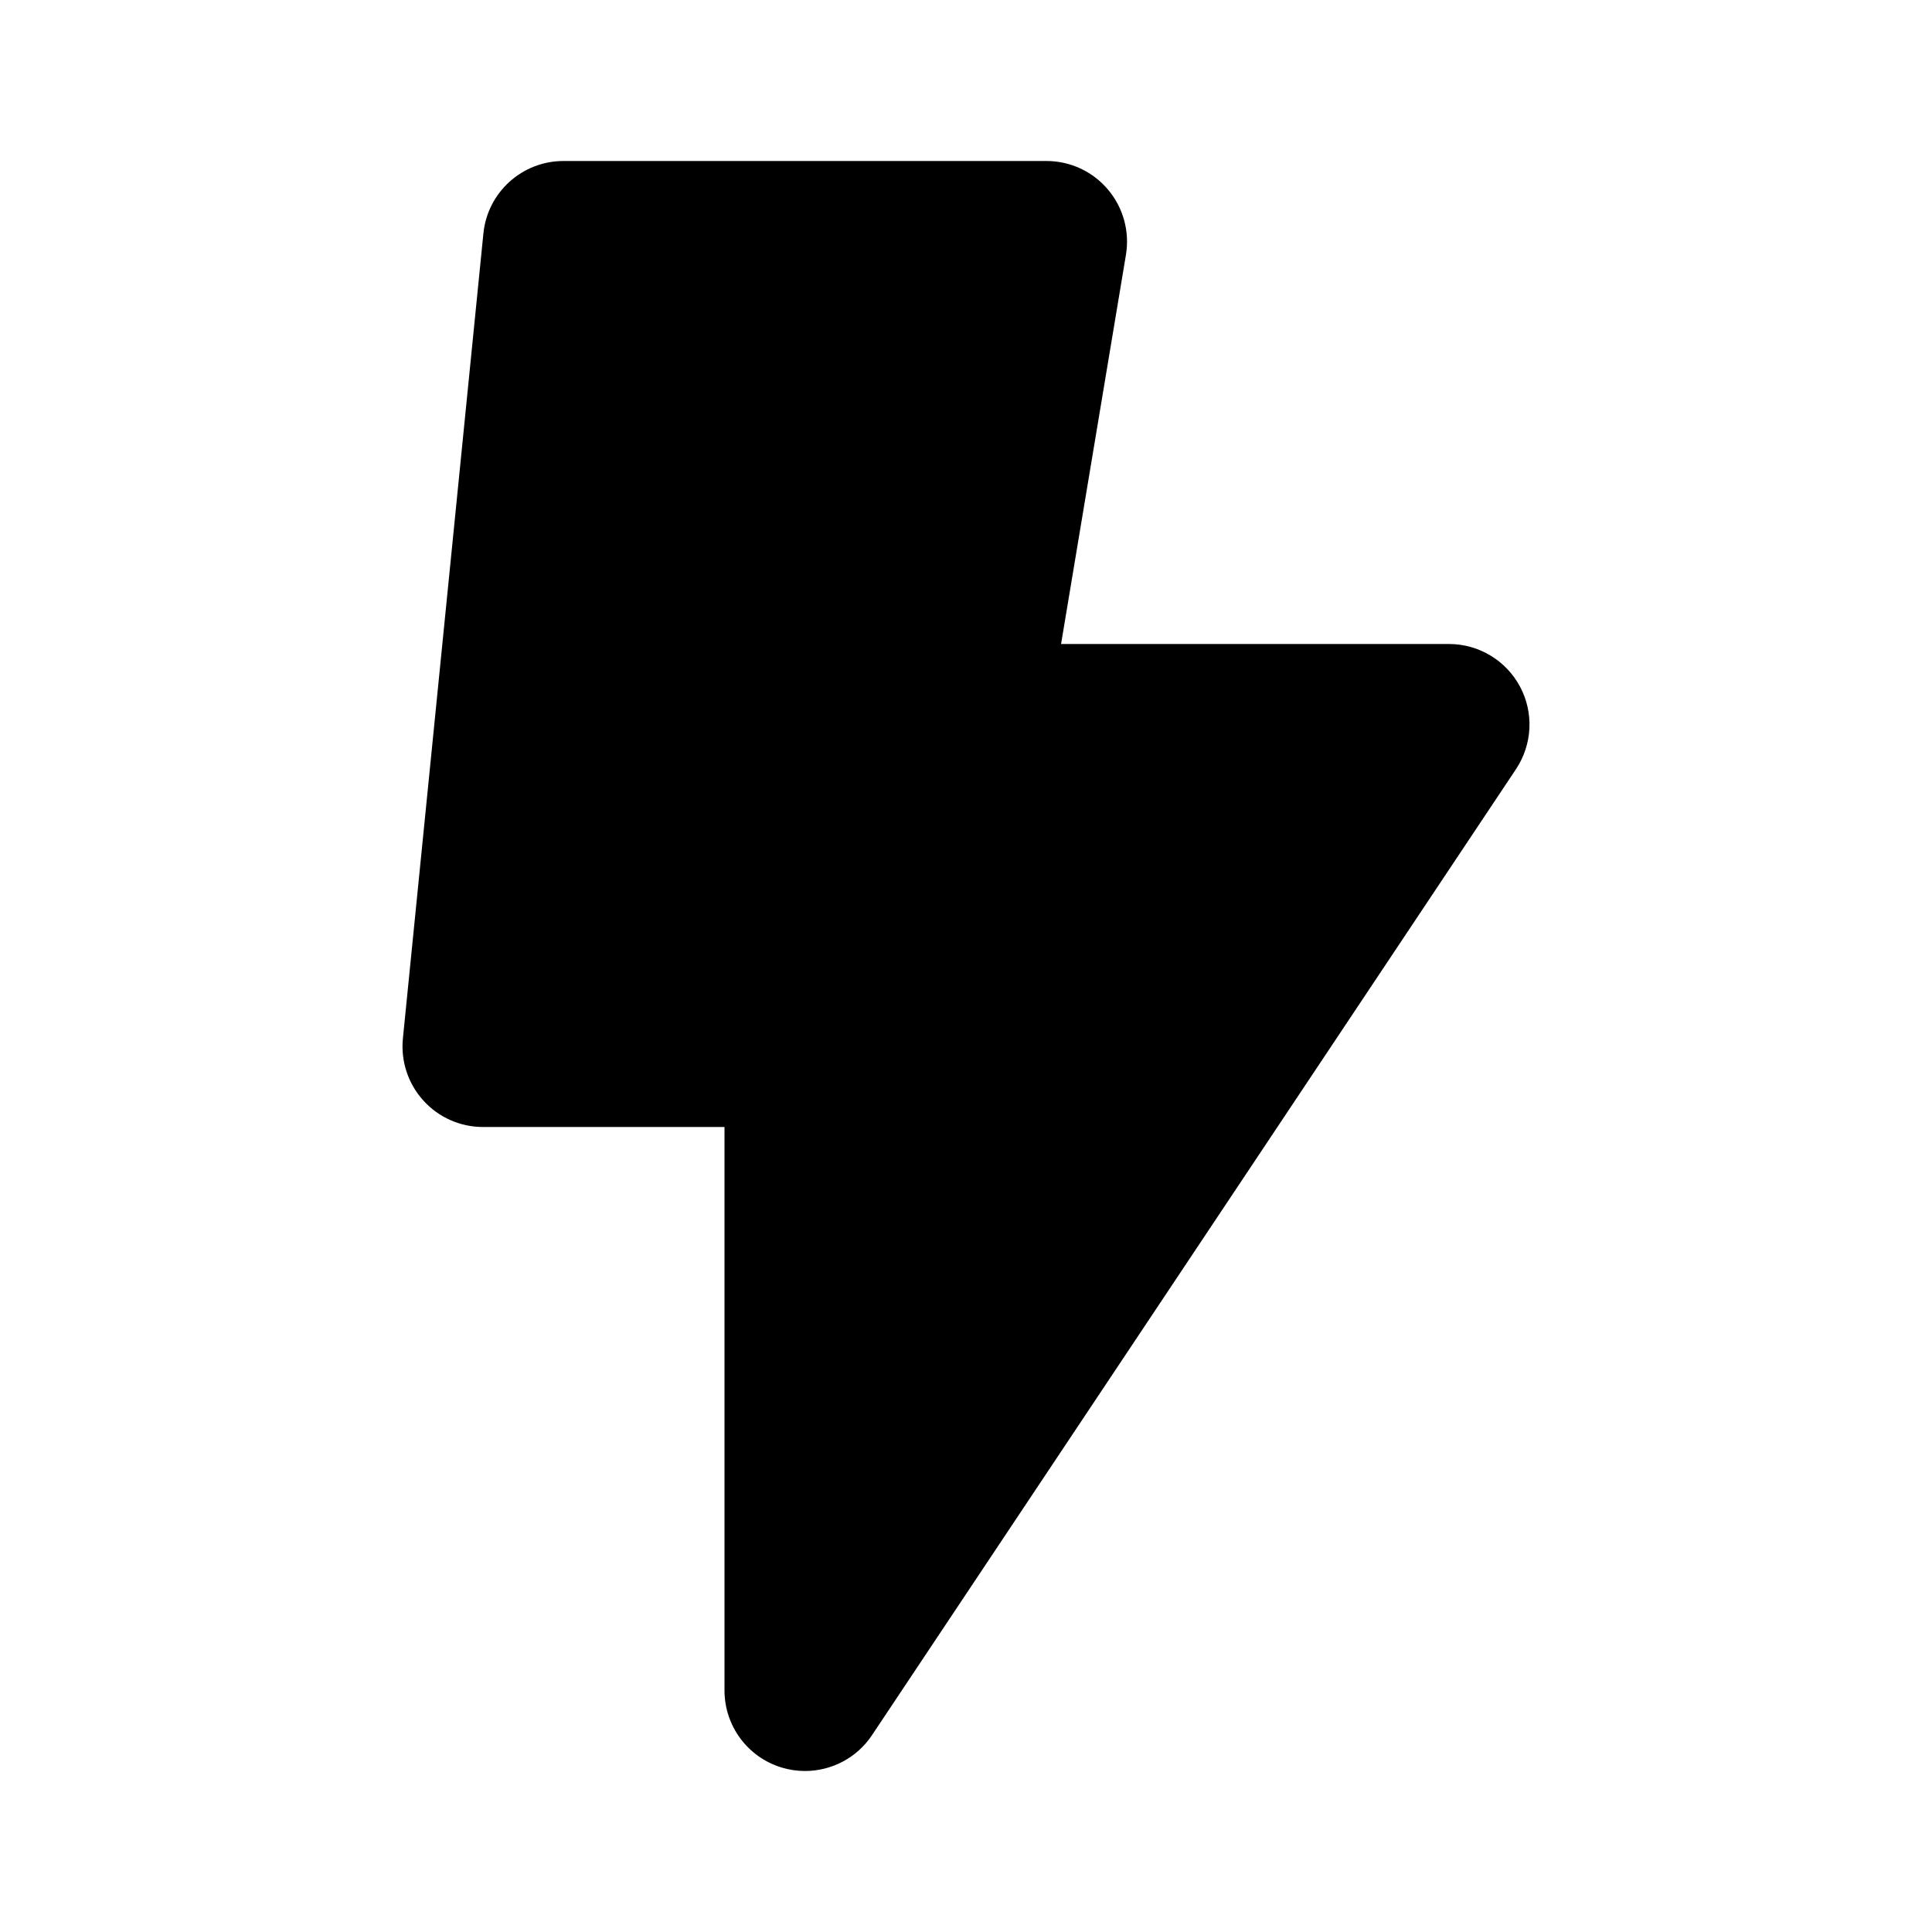
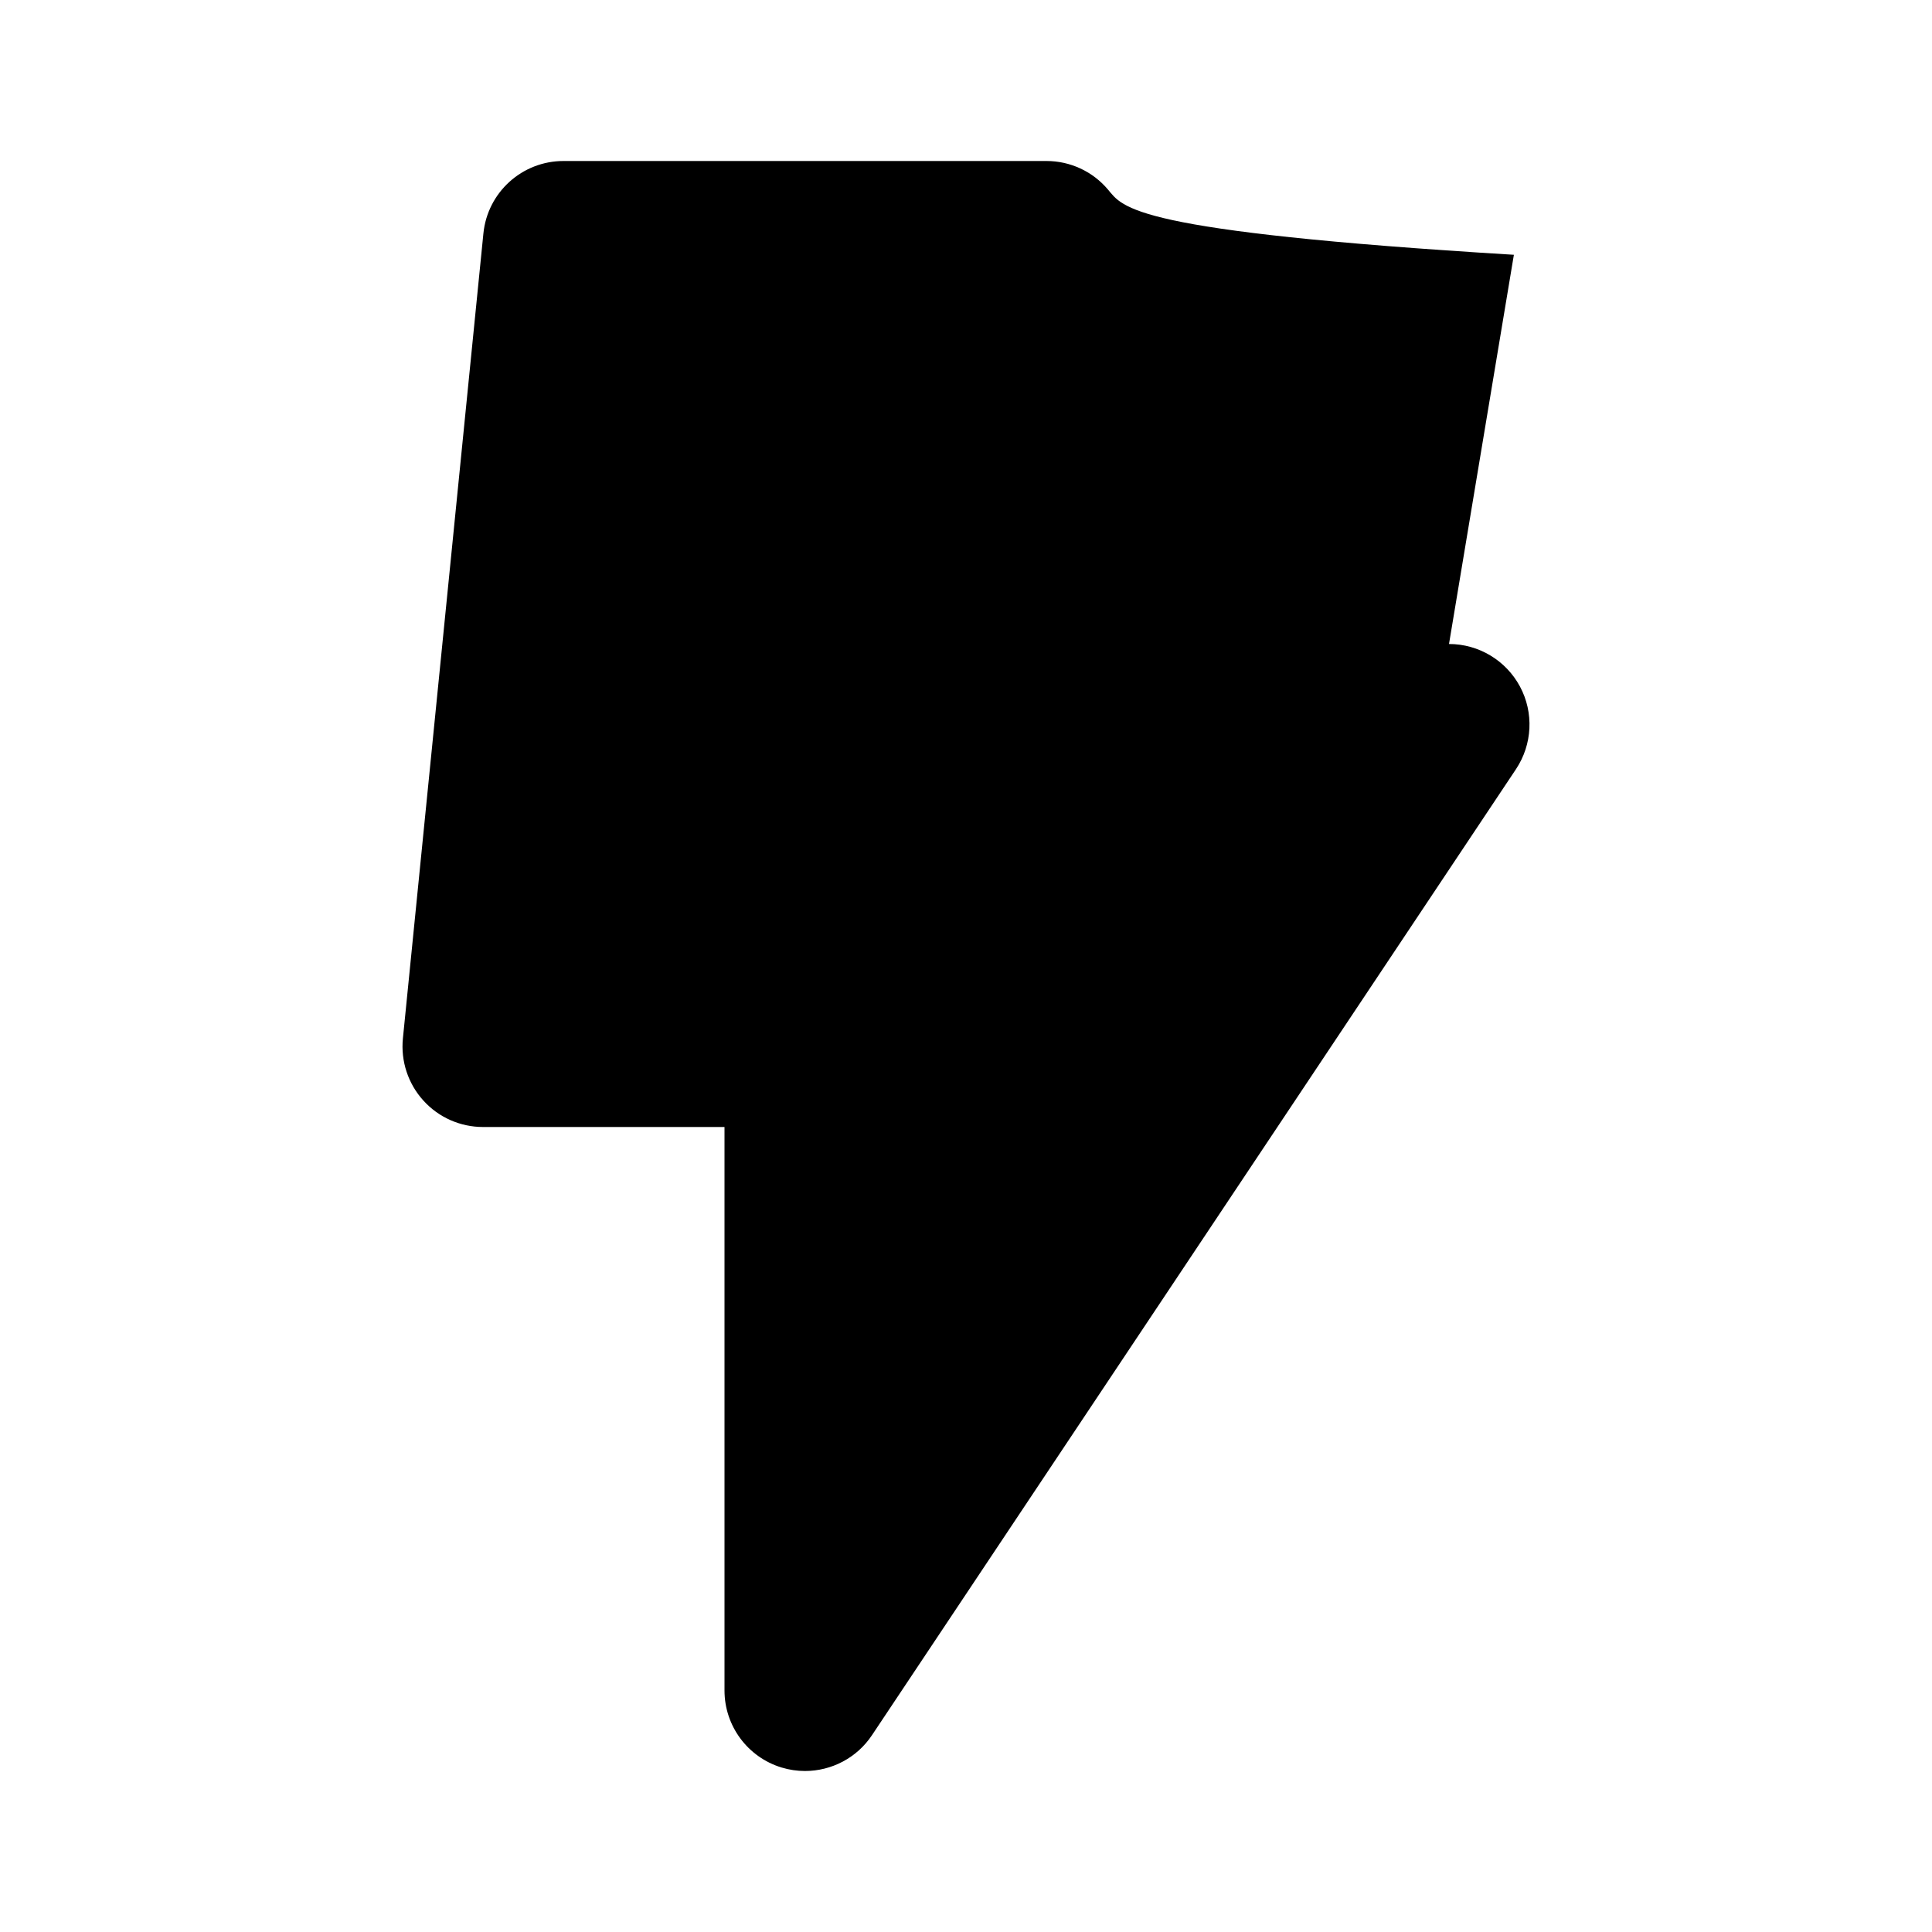
<svg xmlns="http://www.w3.org/2000/svg" width="24" height="24" viewBox="0 0 24 24">
-   <path d="M13.763,2.354C13.573,2.129,13.294,2,13,2H7C6.486,2,6.056,2.389,6.005,2.9l-1,10c-0.028,0.281,0.064,0.562,0.254,0.771 C5.448,13.881,5.718,14,6,14h3v7c0,0.44,0.288,0.829,0.71,0.957C9.806,21.986,9.903,22,10,22c0.328,0,0.644-0.162,0.832-0.445l8-12 c0.204-0.307,0.224-0.701,0.05-1.026S18.369,8,18,8h-4.819l0.806-4.835C14.035,2.875,13.953,2.578,13.763,2.354z" />
+   <path d="M13.763,2.354C13.573,2.129,13.294,2,13,2H7C6.486,2,6.056,2.389,6.005,2.9l-1,10c-0.028,0.281,0.064,0.562,0.254,0.771 C5.448,13.881,5.718,14,6,14h3v7c0,0.44,0.288,0.829,0.71,0.957C9.806,21.986,9.903,22,10,22c0.328,0,0.644-0.162,0.832-0.445l8-12 c0.204-0.307,0.224-0.701,0.05-1.026S18.369,8,18,8l0.806-4.835C14.035,2.875,13.953,2.578,13.763,2.354z" />
</svg>